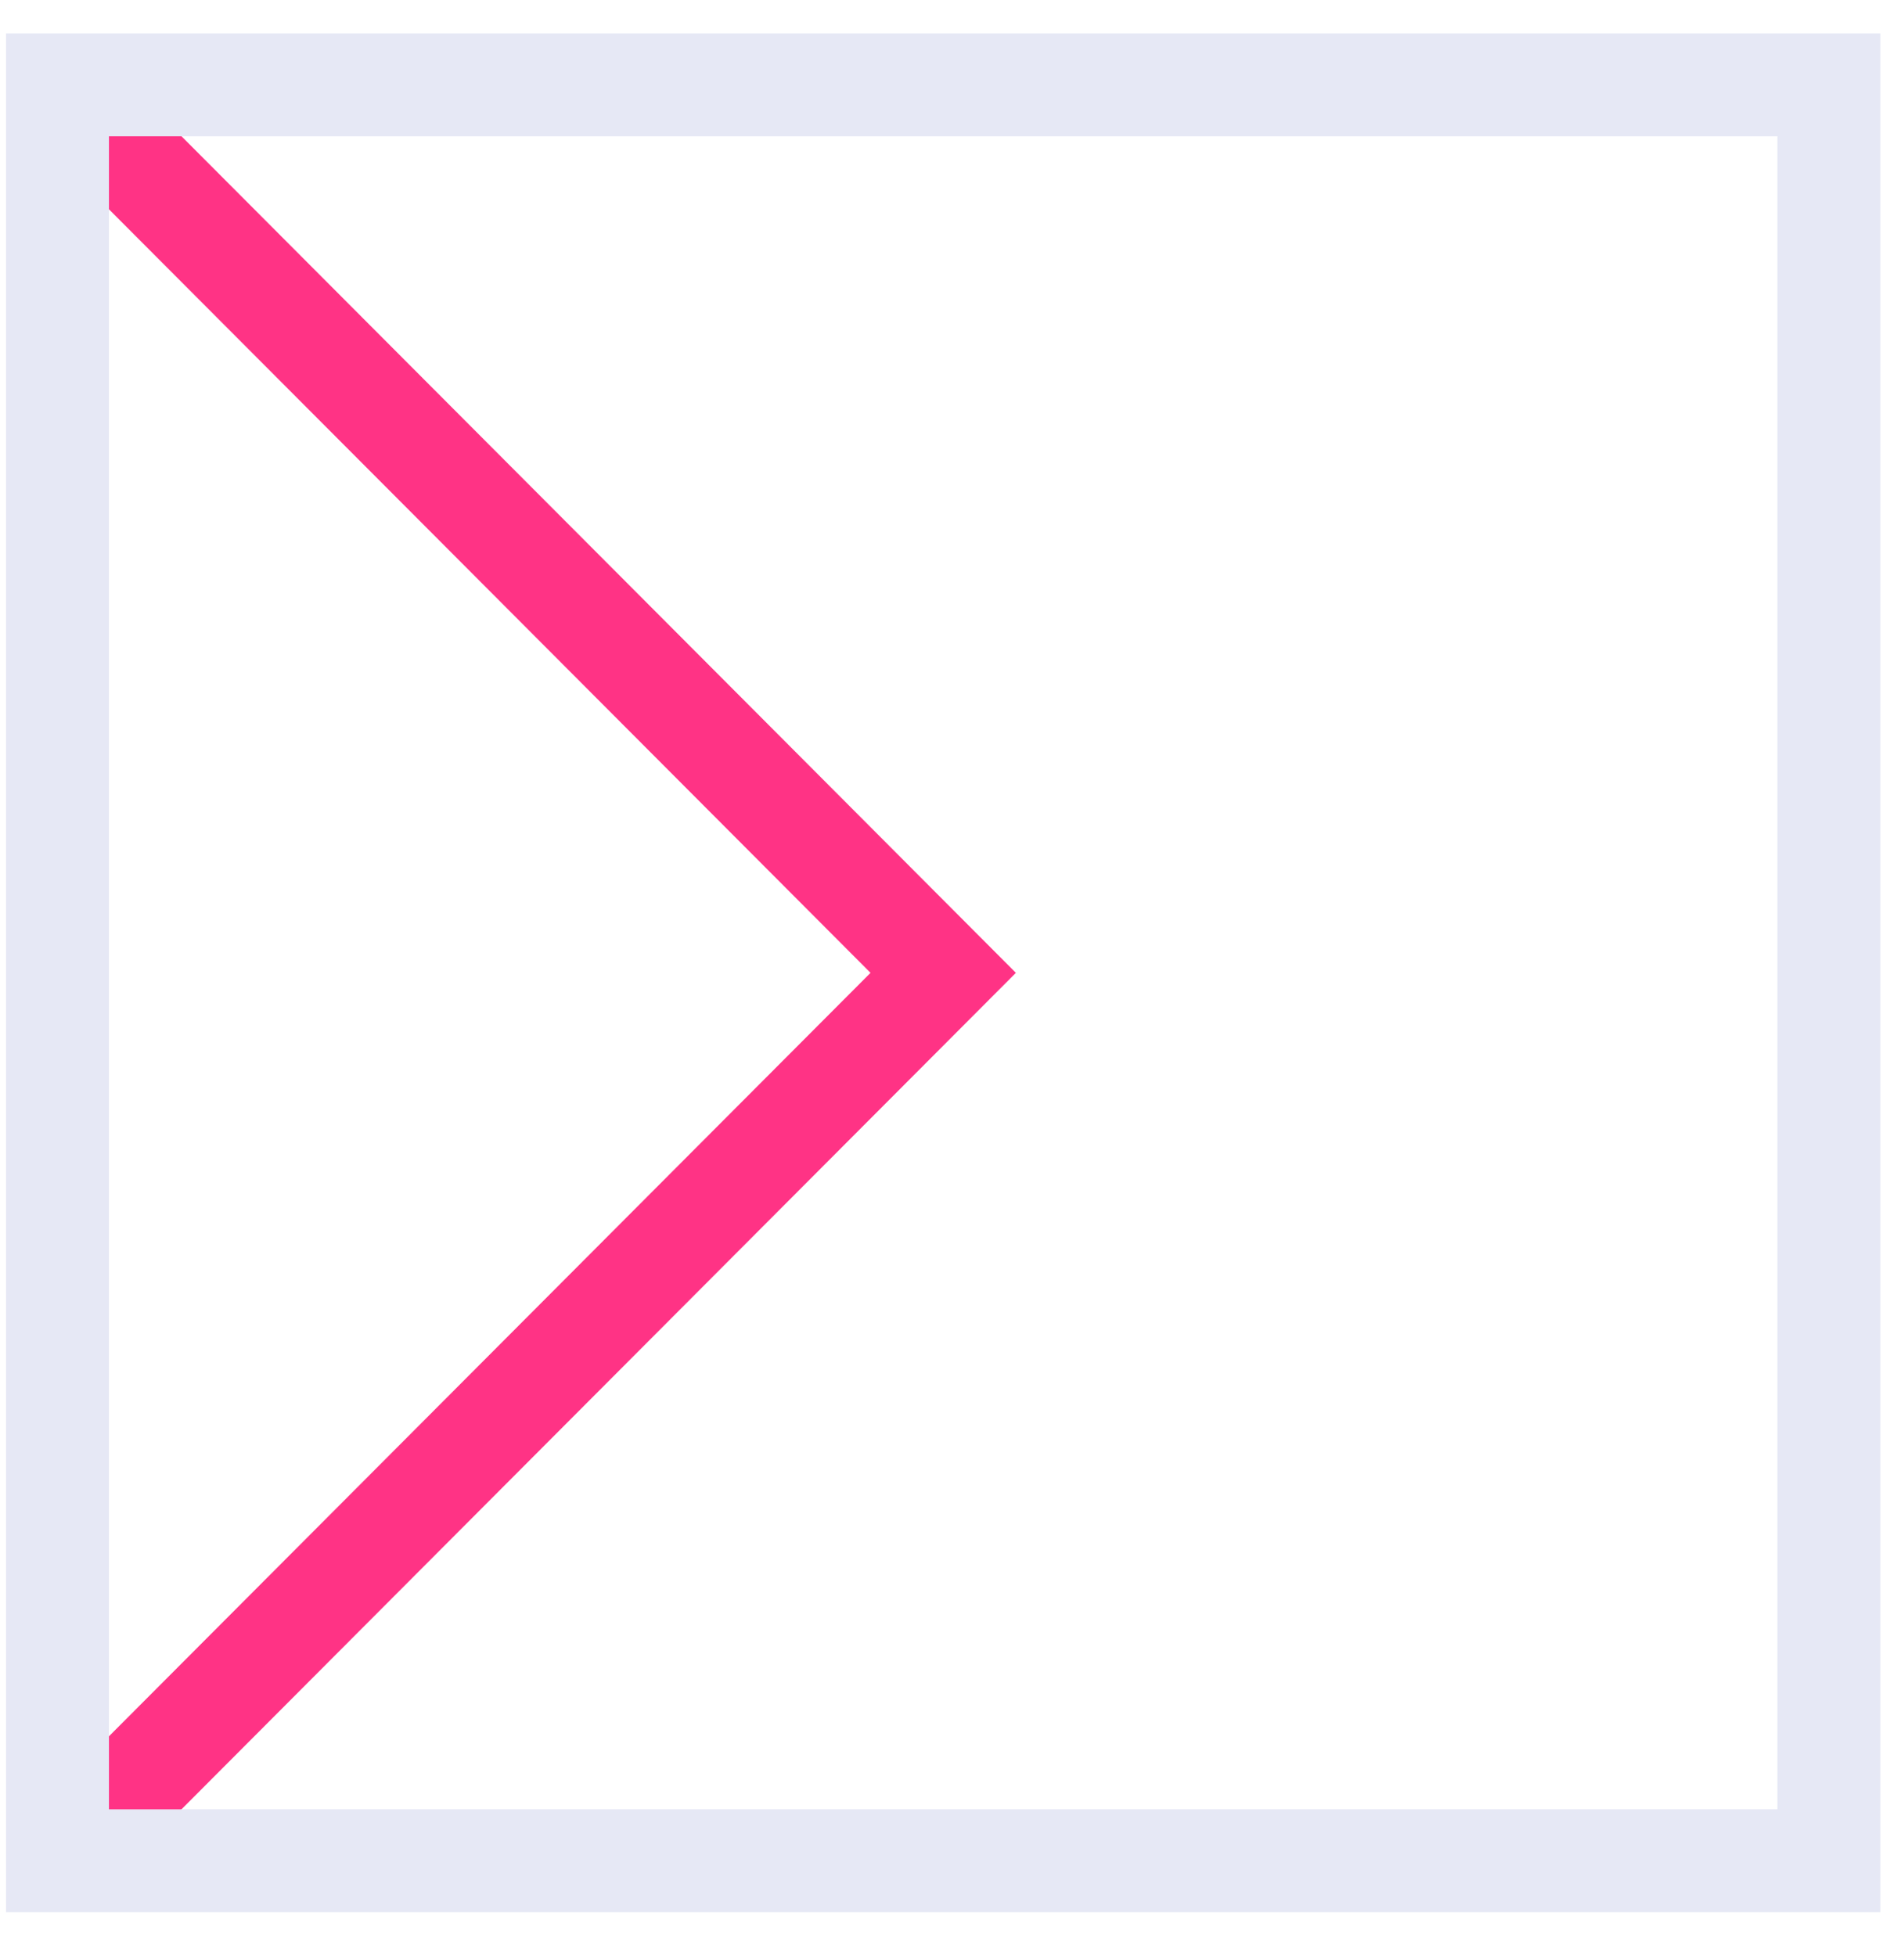
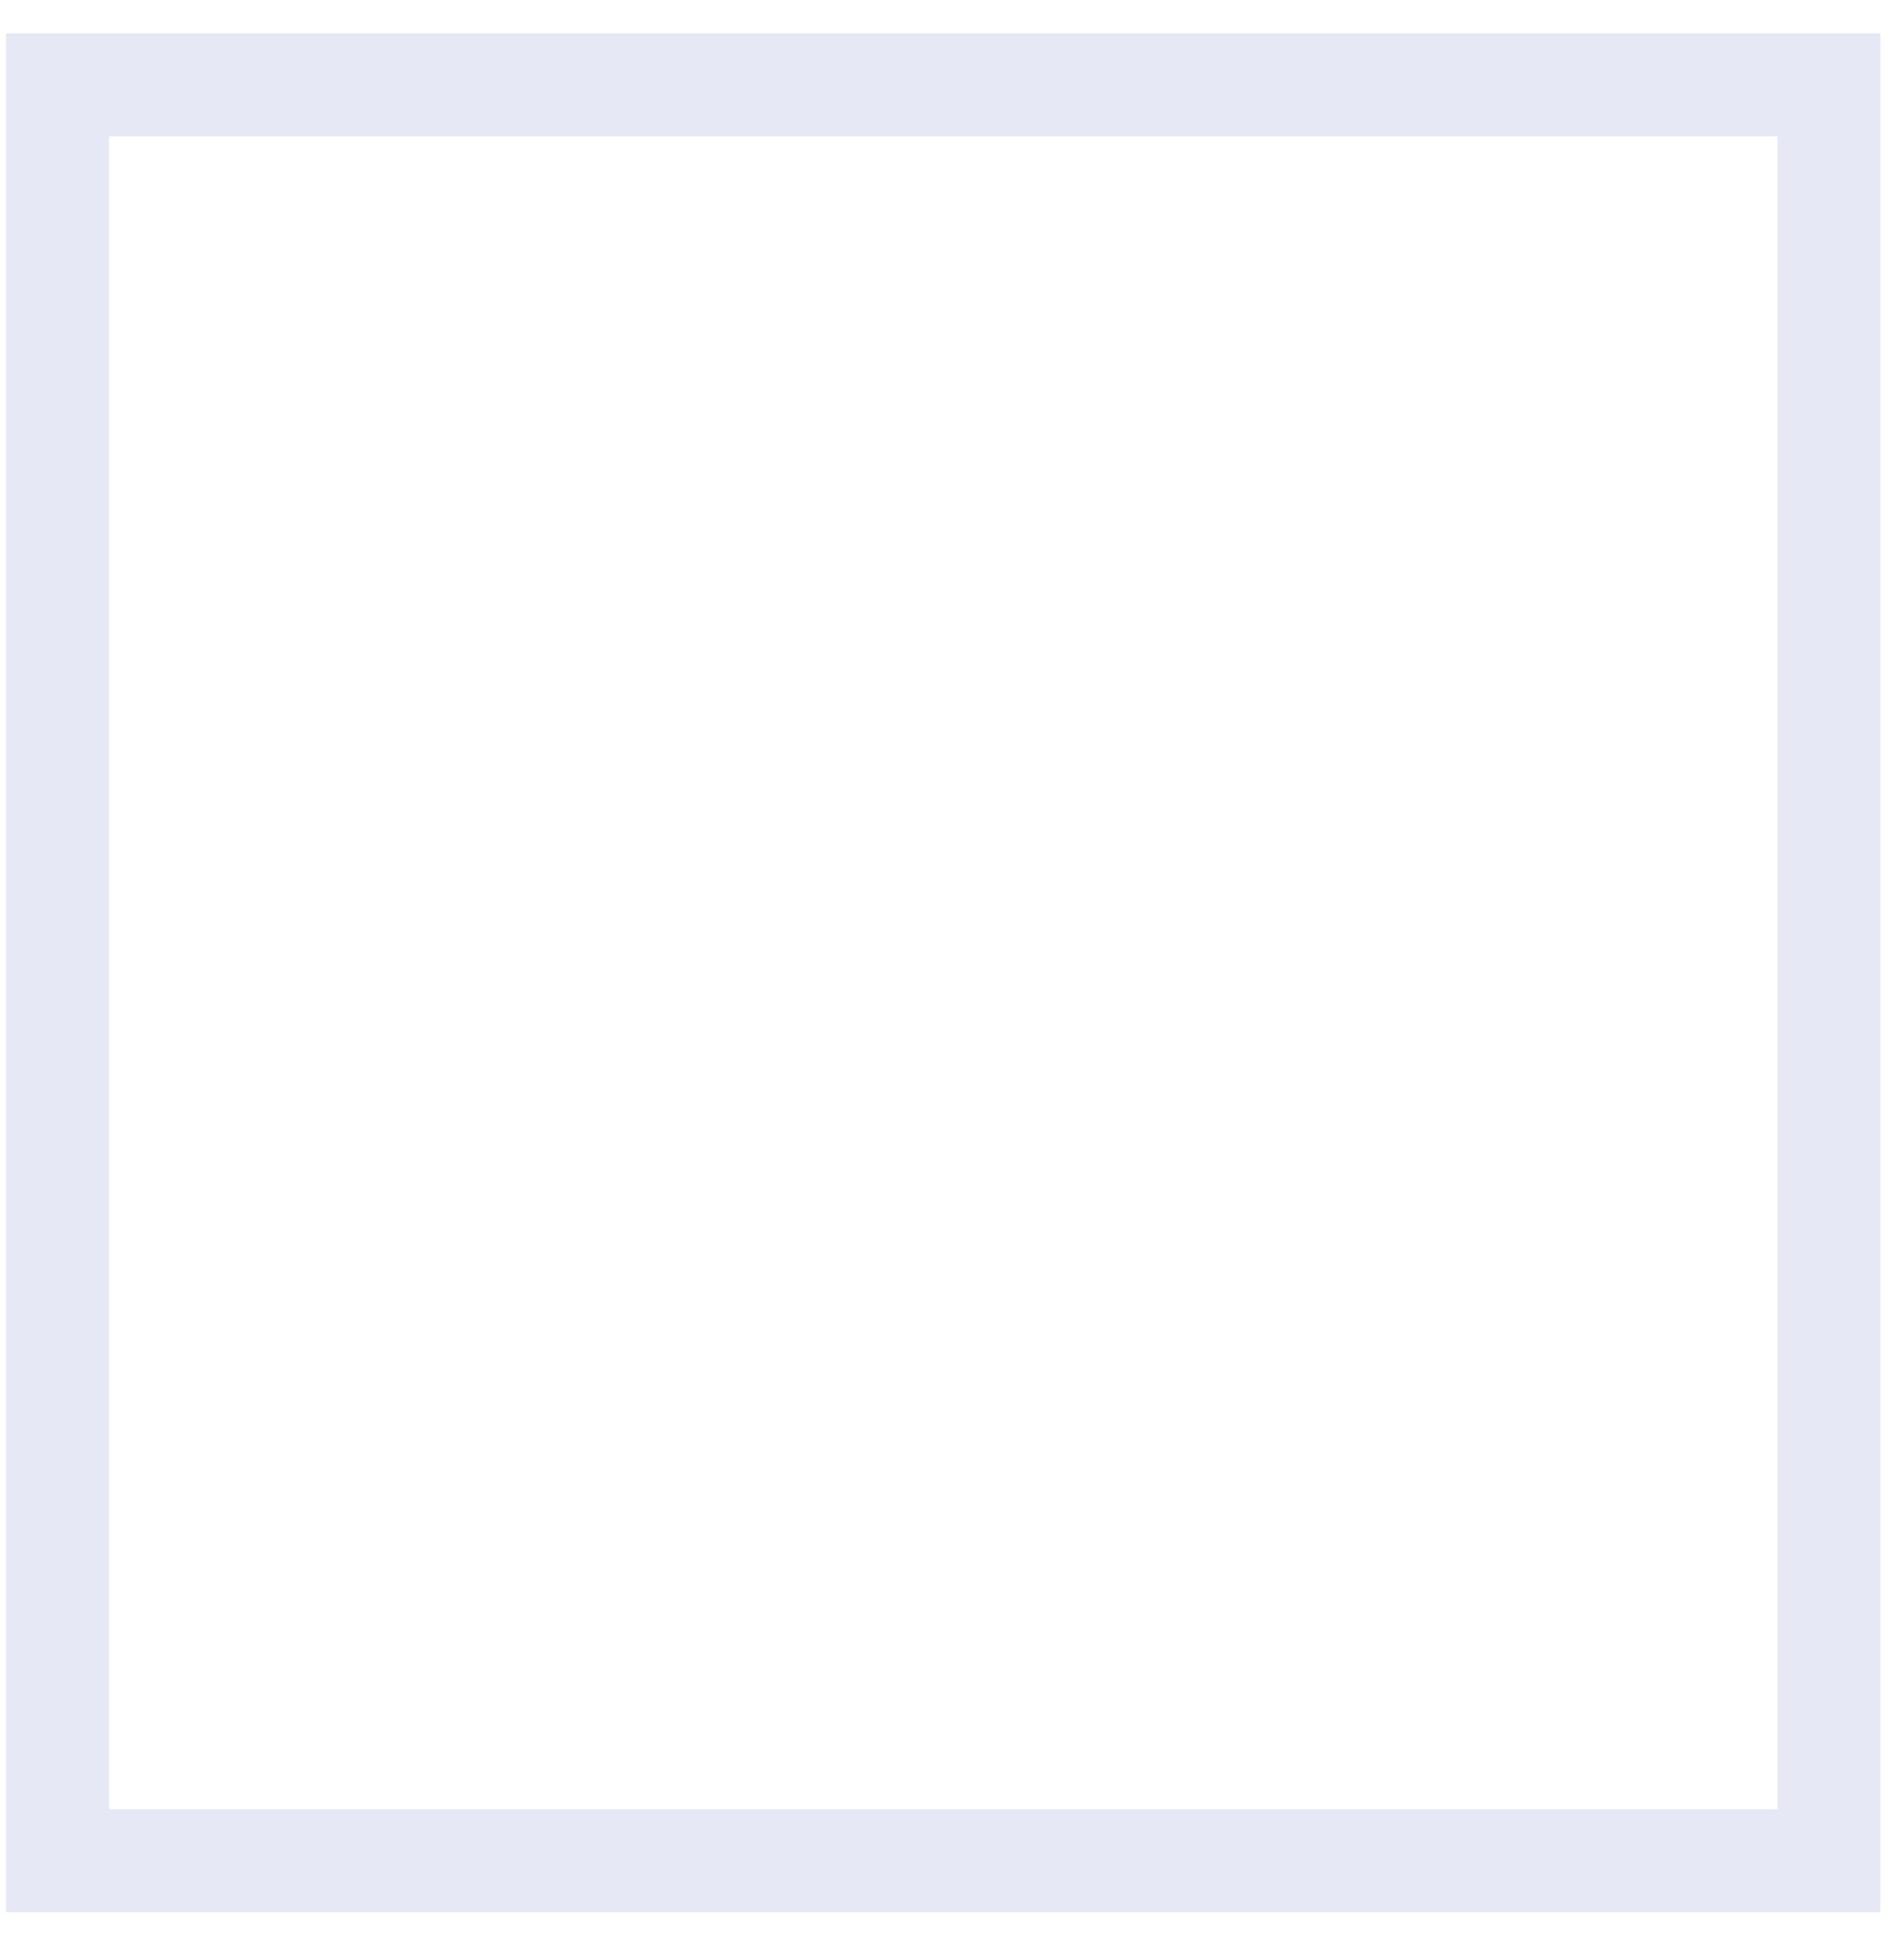
<svg xmlns="http://www.w3.org/2000/svg" width="37" height="38" viewBox="0 0 37 38" fill="none">
-   <path d="M1.117 36.156L18.329 18.903L1.117 1.648" stroke="#FF3385" stroke-width="2" stroke-miterlimit="10" />
  <path d="M35.54 1.648H1.117V36.156H35.54V1.648Z" stroke="#E6E8F5" stroke-width="2" stroke-miterlimit="10" />
</svg>